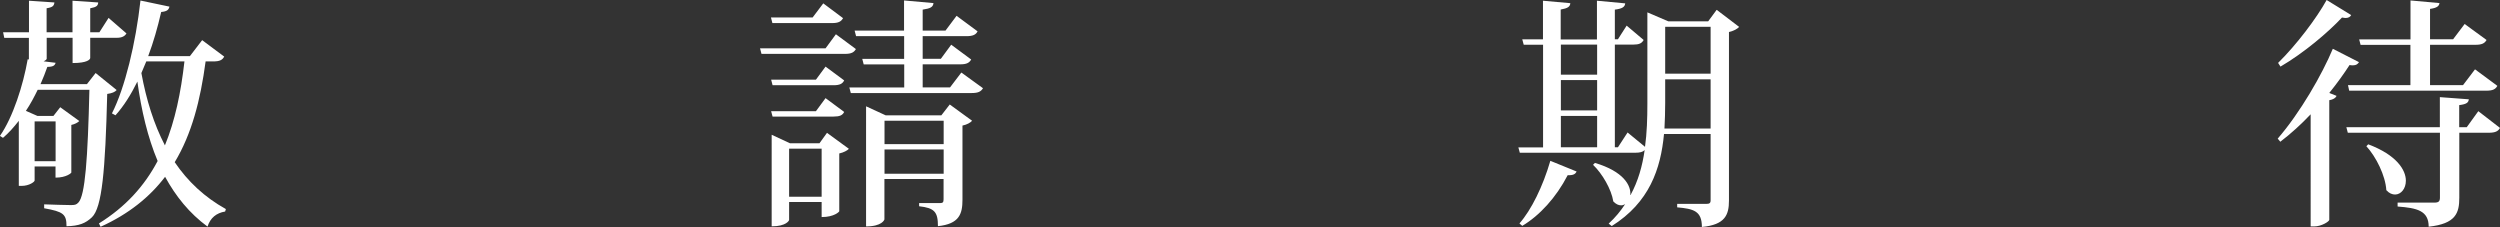
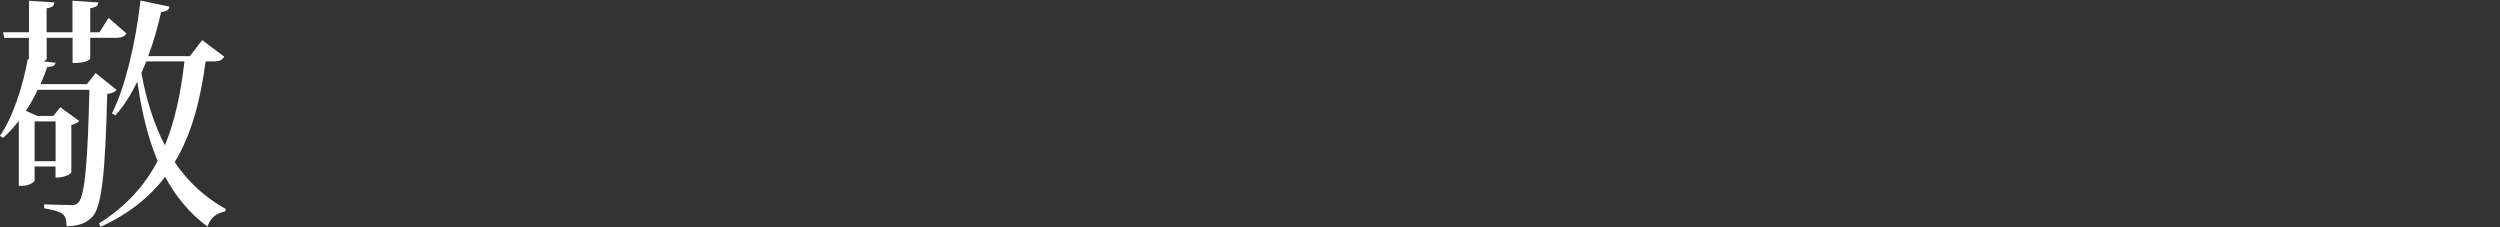
<svg xmlns="http://www.w3.org/2000/svg" id="_圖層_2" data-name="圖層 2" viewBox="0 0 275.15 24.98">
  <rect x="0" y="0" width="275.15" height="24.98" fill="#333333" stroke="none" />
  <defs>
    <style>
      .cls-1 {
        fill: #fff;
      }
    </style>
  </defs>
  <g id="_圖層_1-2" data-name="圖層 1">
    <g>
      <path class="cls-1" d="M10.53,8.04l2.31,1.87c-.18,.21-.49,.35-1.04,.43-.21,8.44-.57,12.5-1.68,13.57-.7,.67-1.43,.96-2.8,.99,0-1.34-.36-1.6-2.46-1.98v-.43c.88,.03,2.33,.08,2.93,.08,.44,0,.6-.03,.83-.27,.75-.75,1.04-4.81,1.22-12.42H4.15c-.39,.8-.8,1.58-1.3,2.32l1.27,.56h1.76l.75-.96,2.1,1.52c-.16,.16-.49,.35-.88,.43v5.24c0,.05-.54,.56-1.74,.56v-1.23H3.81v1.55c0,.13-.57,.59-1.45,.59h-.29v-7.16c-.54,.69-1.11,1.34-1.74,1.87l-.34-.21c1.43-2.03,2.57-5.61,3.06-8.44l.13,.03v-2.38H.47l-.13-.62H3.19V.08l2.8,.19c-.05,.37-.18,.53-.86,.64V3.55h2.85V.08l2.83,.19c-.03,.35-.16,.51-.88,.64V3.55h1.01l1.01-1.58,1.97,1.71c-.18,.29-.47,.48-1.06,.48h-2.93v2.22c0,.16-.31,.56-1.94,.56v-2.78h-2.85v2.3c0,.08-.13,.19-.34,.29l1.32,.16c-.08,.29-.26,.45-.91,.45-.21,.61-.47,1.26-.75,1.9h5.11l.96-1.23Zm-4.41,5.32H3.81v4.38h2.31v-4.38ZM24.68,6.22c-.21,.4-.52,.54-1.22,.54h-.83c-.57,4.27-1.53,7.99-3.4,11.09,1.43,2.11,3.27,3.85,5.63,5.16l-.08,.27c-.96,.16-1.63,.69-1.94,1.66-2-1.47-3.5-3.34-4.67-5.48-1.69,2.22-3.99,4.09-7.1,5.5l-.18-.37c2.93-1.82,5-4.11,6.46-6.87-1.09-2.59-1.79-5.56-2.23-8.74-.7,1.42-1.5,2.7-2.41,3.71l-.39-.21c1.43-2.8,2.62-7.72,3.14-12.42l3.19,.67c-.08,.35-.26,.53-.91,.59-.39,1.71-.86,3.34-1.43,4.86h4.59l1.35-1.76,2.44,1.82Zm-8.58,.54c-.18,.45-.36,.88-.54,1.28,.54,2.94,1.37,5.61,2.59,7.96,1.12-2.73,1.76-5.8,2.15-9.24h-4.2Z" />
-       <path class="cls-1" d="M92,3.77l2.2,1.63c-.21,.37-.52,.53-1.19,.53h-9.2l-.16-.61h7.21l1.14-1.55Zm.78-1.76c-.21,.37-.52,.53-1.19,.53h-6.58l-.16-.62h4.59l1.17-1.55,2.18,1.63Zm-7.91,6.76h4.93l1.06-1.44,2.05,1.52c-.18,.37-.49,.53-1.17,.53h-6.71l-.16-.62Zm8.04,3.55c-.18,.37-.49,.51-1.17,.51h-6.71l-.16-.59h4.93l1.06-1.44,2.05,1.52Zm-2.72,3.45l.83-1.15,2.41,1.76c-.18,.19-.57,.4-1.06,.51v6.36c0,.05-.54,.64-1.94,.64v-1.66h-3.58v1.98c0,.05-.29,.7-1.92,.7V14.83l2.02,.94h3.24Zm-3.34,5.88h3.58v-5.29h-3.58v5.29Zm18.98-13.65l2.36,1.71c-.23,.37-.52,.53-1.25,.53h-13.3l-.16-.61h6.04v-2.54h-4.46l-.16-.61h4.61V3.98h-5.29l-.16-.61h5.44V.05l3.24,.29c-.05,.43-.31,.59-1.19,.72V3.37h2.51l1.22-1.63,2.31,1.71c-.18,.37-.52,.53-1.22,.53h-4.82v2.49h2l1.14-1.55,2.2,1.63c-.21,.37-.52,.53-1.19,.53h-4.15v2.54h3.01l1.24-1.63Zm-2.23,4.7l.93-1.2,2.46,1.79c-.18,.21-.57,.43-1.06,.53v8.18c0,1.55-.36,2.65-2.7,2.89,0-1.58-.39-2-2.07-2.19v-.35h2.33c.29,0,.36-.11,.36-.43v-2.22h-6.51v4.44c0,.05-.26,.78-2.02,.78V11.7l2.15,.99h6.12Zm.26,.59h-6.51v2.57h6.51v-2.57Zm-6.51,5.83h6.51v-2.67h-6.51v2.67Z" />
-       <path class="cls-1" d="M188.95,1.09l2.46,1.87c-.18,.21-.6,.45-1.12,.56V22.07c0,1.58-.42,2.67-2.98,2.91,0-1.76-.91-2-2.72-2.16v-.38h3.19c.36,0,.49-.08,.49-.4v-7.29h-5.13c-.36,3.85-1.61,7.53-5.75,10.13l-.34-.27c.73-.67,1.32-1.39,1.81-2.14-.13,.08-.29,.13-.44,.13-.29,0-.57-.13-.86-.43-.21-1.34-1.22-3.07-2.23-4.03l.21-.21c3.14,.93,3.99,2.48,3.89,3.53h.03c.83-1.52,1.3-3.18,1.55-4.94-.21,.21-.52,.29-1.04,.29h-12.7l-.16-.59h2.72V4.92h-2.13l-.16-.59h2.28V.08l3.01,.27c-.03,.4-.29,.56-1.06,.7v3.29h3.99V.08l3.11,.29c-.03,.4-.34,.59-1.14,.69v3.26h.34l.96-1.5,1.87,1.58c-.21,.37-.49,.51-1.17,.51h-2v11.3h.34l1.06-1.63,1.92,1.58c.21-1.52,.26-3.13,.26-4.78V1.36l2.31,.99h4.38l.93-1.26Zm-15.43,17.79c-.13,.27-.36,.43-.98,.4-1.27,2.46-3.09,4.44-5,5.58l-.31-.27c1.3-1.47,2.59-4.09,3.4-6.89l2.9,1.18Zm2.26-13.97h-3.99v3.31h3.99v-3.31Zm-3.99,3.9v3.34h3.99v-3.34h-3.99Zm0,3.95v3.45h3.99v-3.45h-3.99Zm11.48-1.42c0,.94-.03,1.87-.08,2.81h5.08v-5.42h-5v2.62Zm5-8.39h-5v5.16h5V2.97Z" />
-       <path class="cls-1" d="M250.68,15.26c2.46-2.83,4.9-7.08,6.07-9.89l2.88,1.47c-.13,.21-.31,.35-.65,.35-.13,0-.23,0-.39-.03-.6,.93-1.35,1.98-2.23,3.07l.8,.32c-.1,.24-.36,.4-.8,.48v13.17c-.03,.19-.86,.72-1.66,.72h-.39V12.58c-1.04,1.1-2.18,2.14-3.34,3.02l-.29-.35Zm.05-8.34c2.02-1.98,4.25-4.94,5.34-6.92l2.7,1.66c-.1,.19-.29,.32-.62,.32-.1,0-.23-.03-.39-.05-1.53,1.63-4.17,3.88-6.77,5.4l-.26-.4Zm22.04,5.32l2.38,1.84c-.21,.37-.52,.53-1.24,.53h-3.24v7.16c0,1.68-.39,2.86-3.37,3.18,0-1.76-1.27-2.06-3.42-2.22v-.43h4.04c.47,0,.62-.13,.62-.56v-7.13h-10.14l-.16-.61h10.29v-3.31l3.19,.24c-.05,.35-.21,.53-1.06,.64v2.43h.83l1.27-1.76Zm-12.96-7.29l-.16-.61h5.65V.05l3.19,.29c-.05,.35-.29,.53-1.04,.64v3.34h2.54l1.27-1.68,2.41,1.76c-.21,.37-.52,.53-1.22,.53h-5v4.44h3.63l1.32-1.74,2.46,1.82c-.21,.37-.49,.53-1.22,.53h-15.09l-.13-.61h6.87V4.94h-5.5Zm.83,10.93c3.14,1.18,4.15,2.83,4.15,4.01,0,.88-.54,1.52-1.19,1.52-.31,0-.65-.13-.96-.48-.1-1.6-1.12-3.66-2.2-4.84l.21-.21Z" />
    </g>
  </g>
</svg>